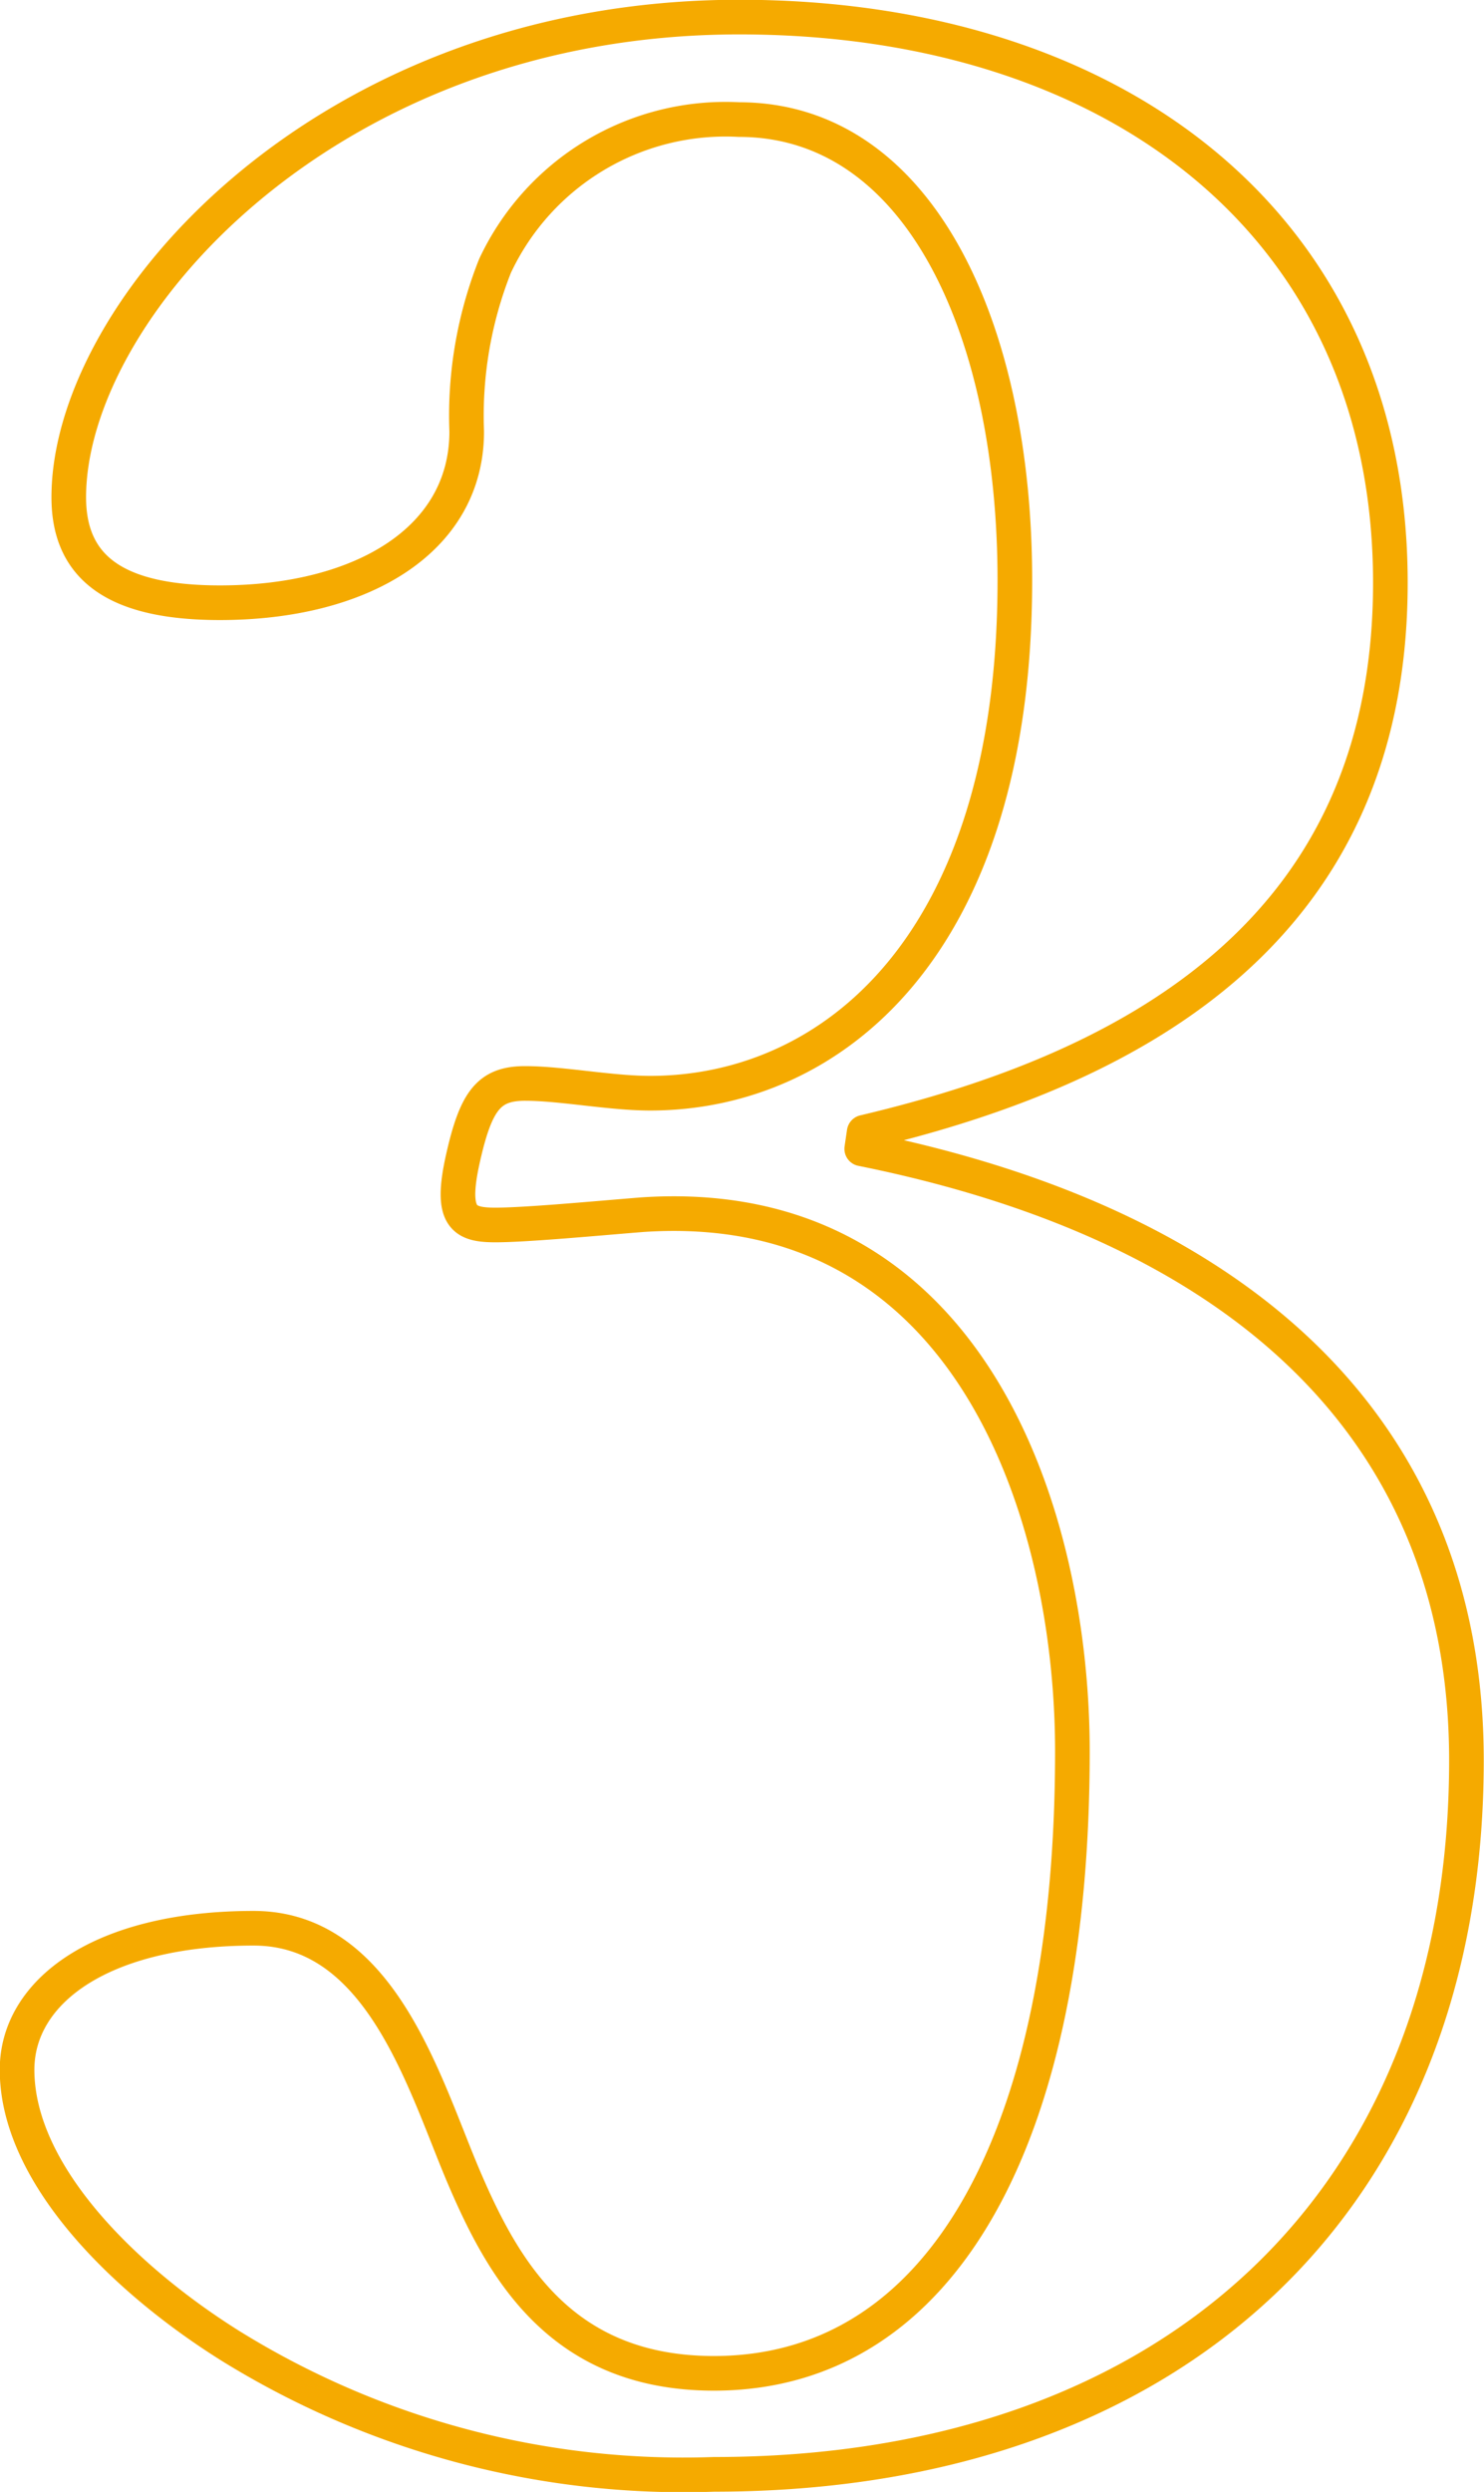
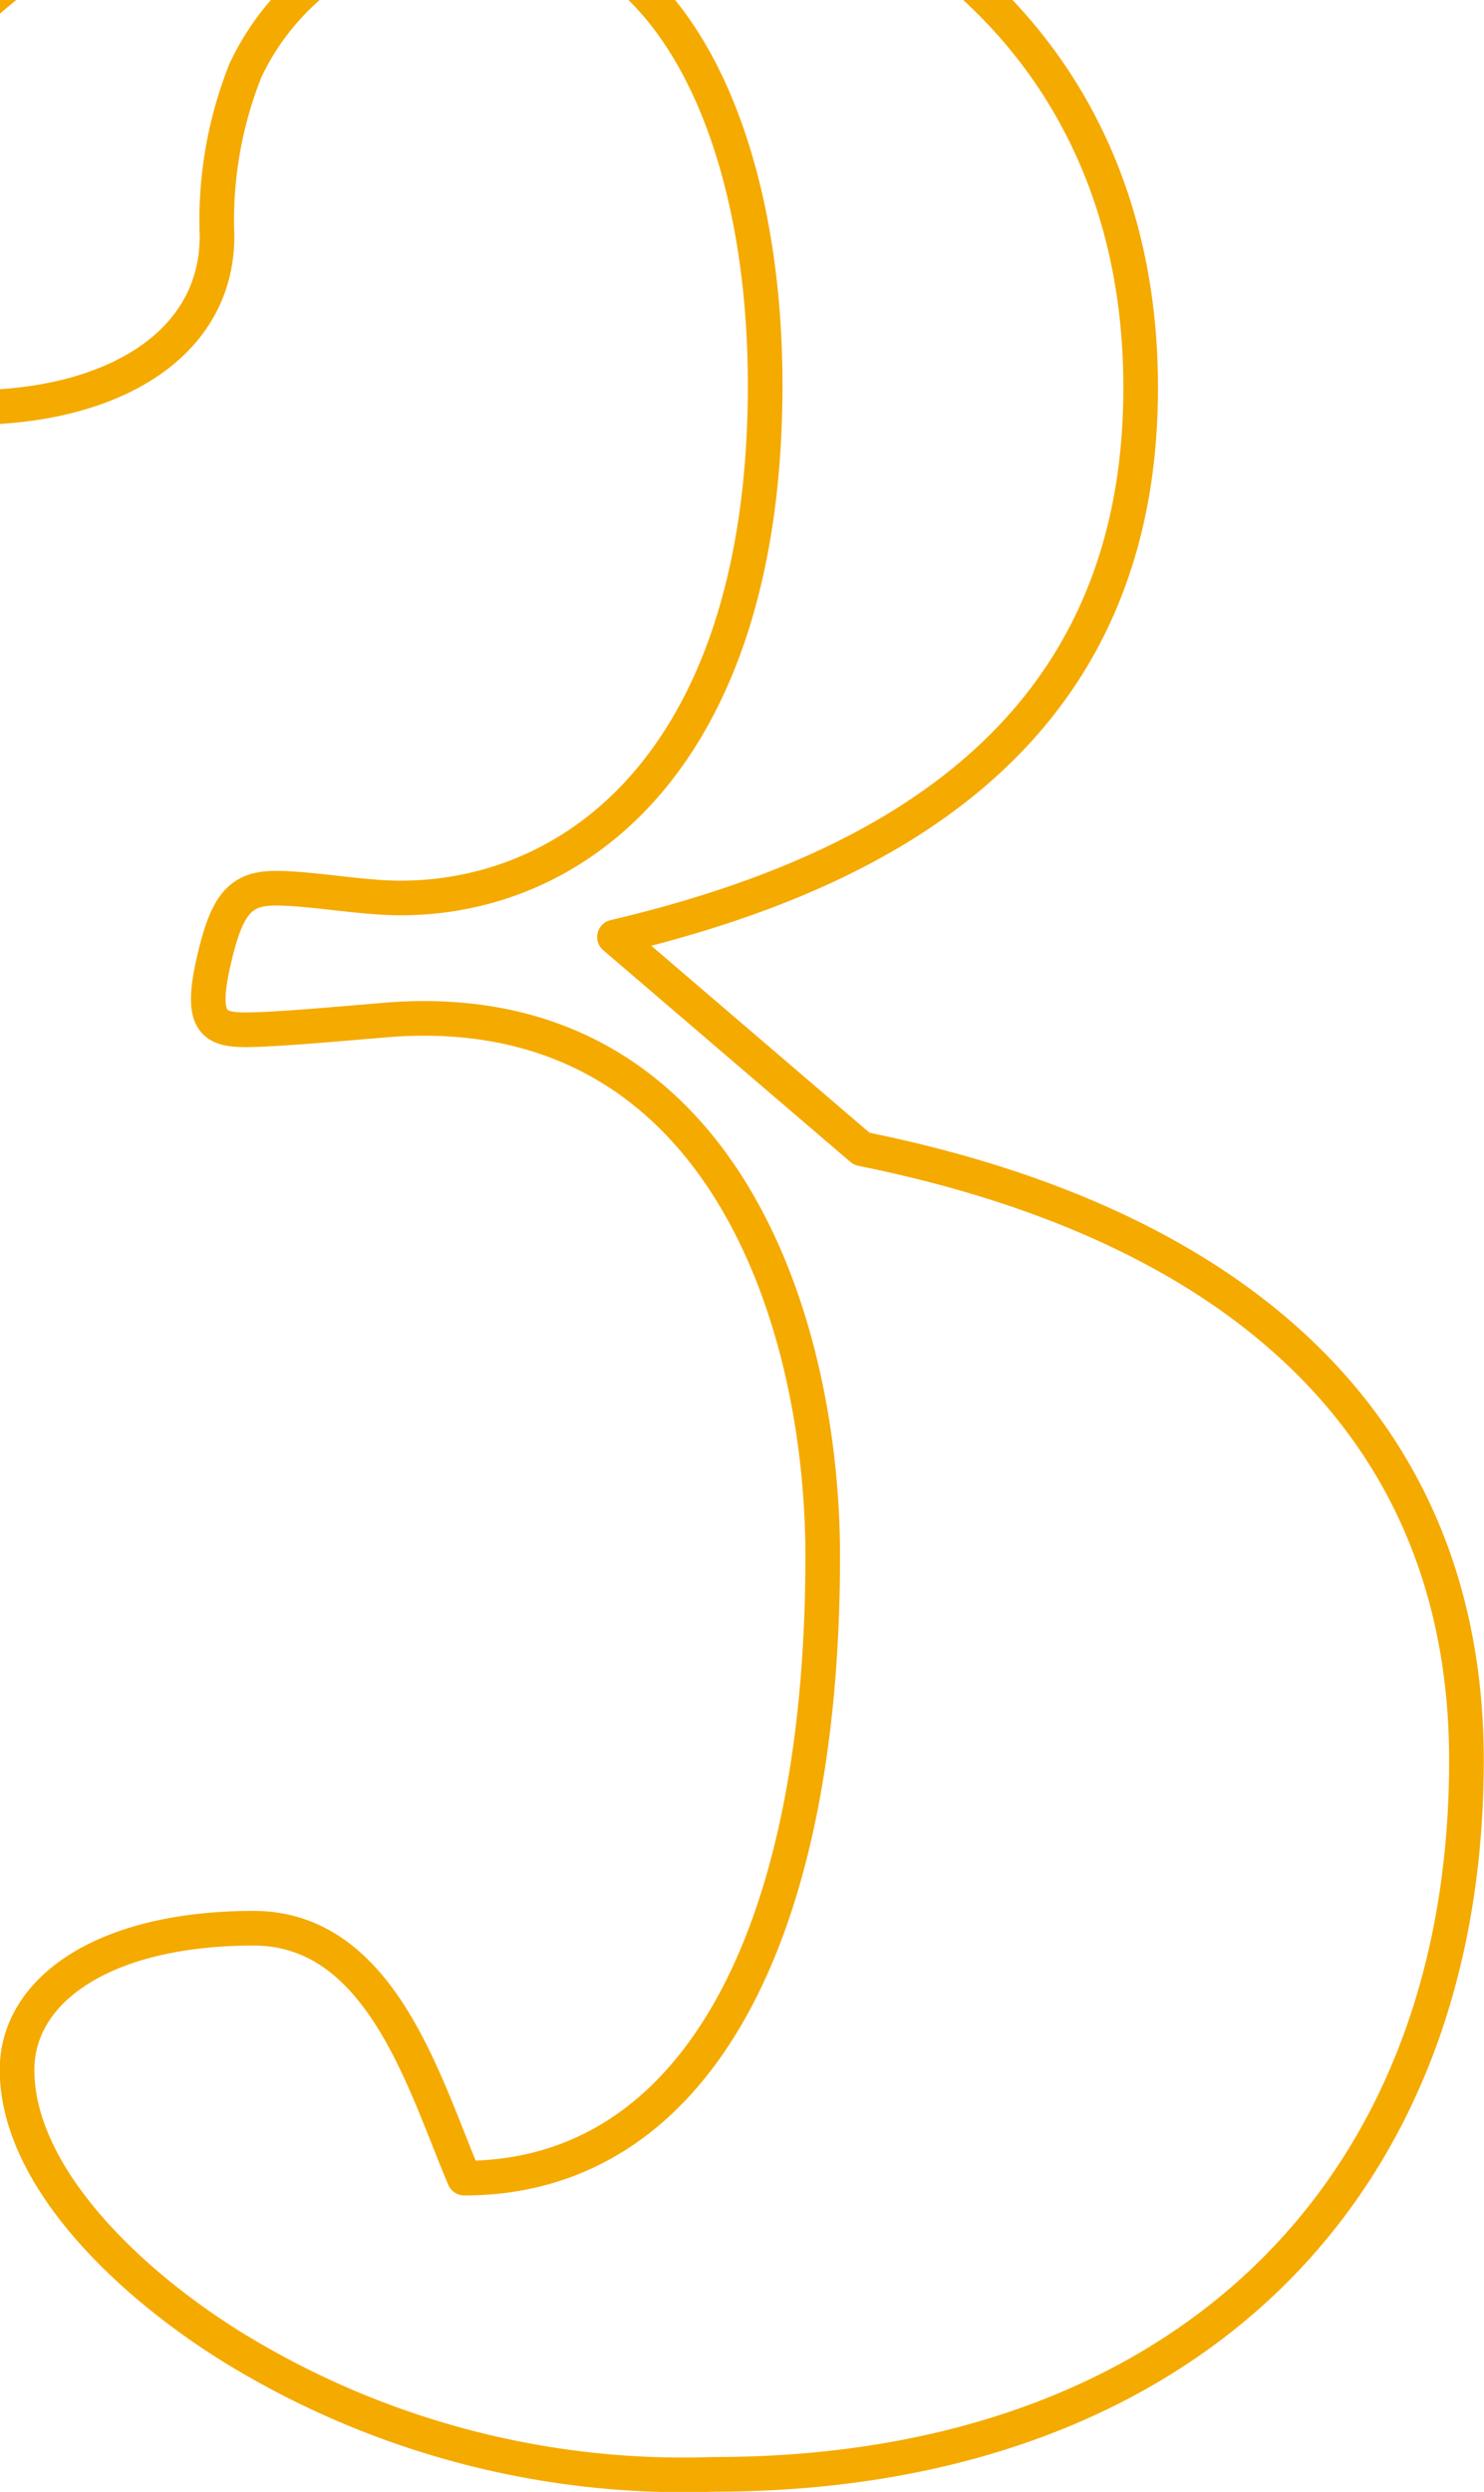
<svg xmlns="http://www.w3.org/2000/svg" height="51.06" viewBox="0 0 30.43 51.06" width="30.43">
-   <path d="m20.1 32.24c8 1.61 12.4 5.93 12.4 12.53 0 9-6 14.63-15.43 14.63a17.64 17.64 0 0 1 -9.91-2.63c-2.16-1.35-4.38-3.51-4.38-5.66 0-1.62 1.75-2.9 4.85-2.9 2.63 0 3.51 3.23 4.32 5.12s2 4 5.12 4c4.72 0 7.35-4.92 7.35-12.74 0-4.85-2.09-11.46-8.83-11-.88.07-2.36.21-3 .21s-.94-.14-.67-1.35.54-1.55 1.28-1.55 1.75.2 2.56.2c3.71 0 7.48-3 7.48-10.51 0-5.13-1.95-9.44-5.66-9.44a5.22 5.22 0 0 0 -5 3 8.31 8.31 0 0 0 -.58 3.39c0 2.23-2.16 3.51-5.06 3.51-2.09 0-3.1-.68-3.1-2.16 0-3.84 5.26-9.84 13.75-9.84 7.68 0 13.35 4.25 13.35 11.59 0 7-5.06 9.91-10.79 11.26z" fill="none" stroke="#f5aa00" stroke-linecap="round" stroke-linejoin="round" stroke-width=".71" transform="translate(-2.43 -8.7)" />
+   <path d="m20.1 32.24c8 1.61 12.4 5.93 12.4 12.53 0 9-6 14.63-15.43 14.63a17.64 17.64 0 0 1 -9.91-2.63c-2.16-1.35-4.38-3.51-4.38-5.66 0-1.62 1.75-2.9 4.85-2.9 2.63 0 3.51 3.23 4.32 5.12c4.72 0 7.35-4.92 7.35-12.74 0-4.85-2.09-11.46-8.83-11-.88.07-2.36.21-3 .21s-.94-.14-.67-1.35.54-1.55 1.28-1.55 1.75.2 2.56.2c3.71 0 7.48-3 7.48-10.51 0-5.13-1.95-9.44-5.66-9.44a5.22 5.22 0 0 0 -5 3 8.31 8.31 0 0 0 -.58 3.39c0 2.23-2.16 3.51-5.06 3.51-2.09 0-3.1-.68-3.1-2.16 0-3.84 5.26-9.84 13.75-9.84 7.68 0 13.35 4.25 13.35 11.59 0 7-5.06 9.91-10.79 11.26z" fill="none" stroke="#f5aa00" stroke-linecap="round" stroke-linejoin="round" stroke-width=".71" transform="translate(-2.43 -8.7)" />
</svg>